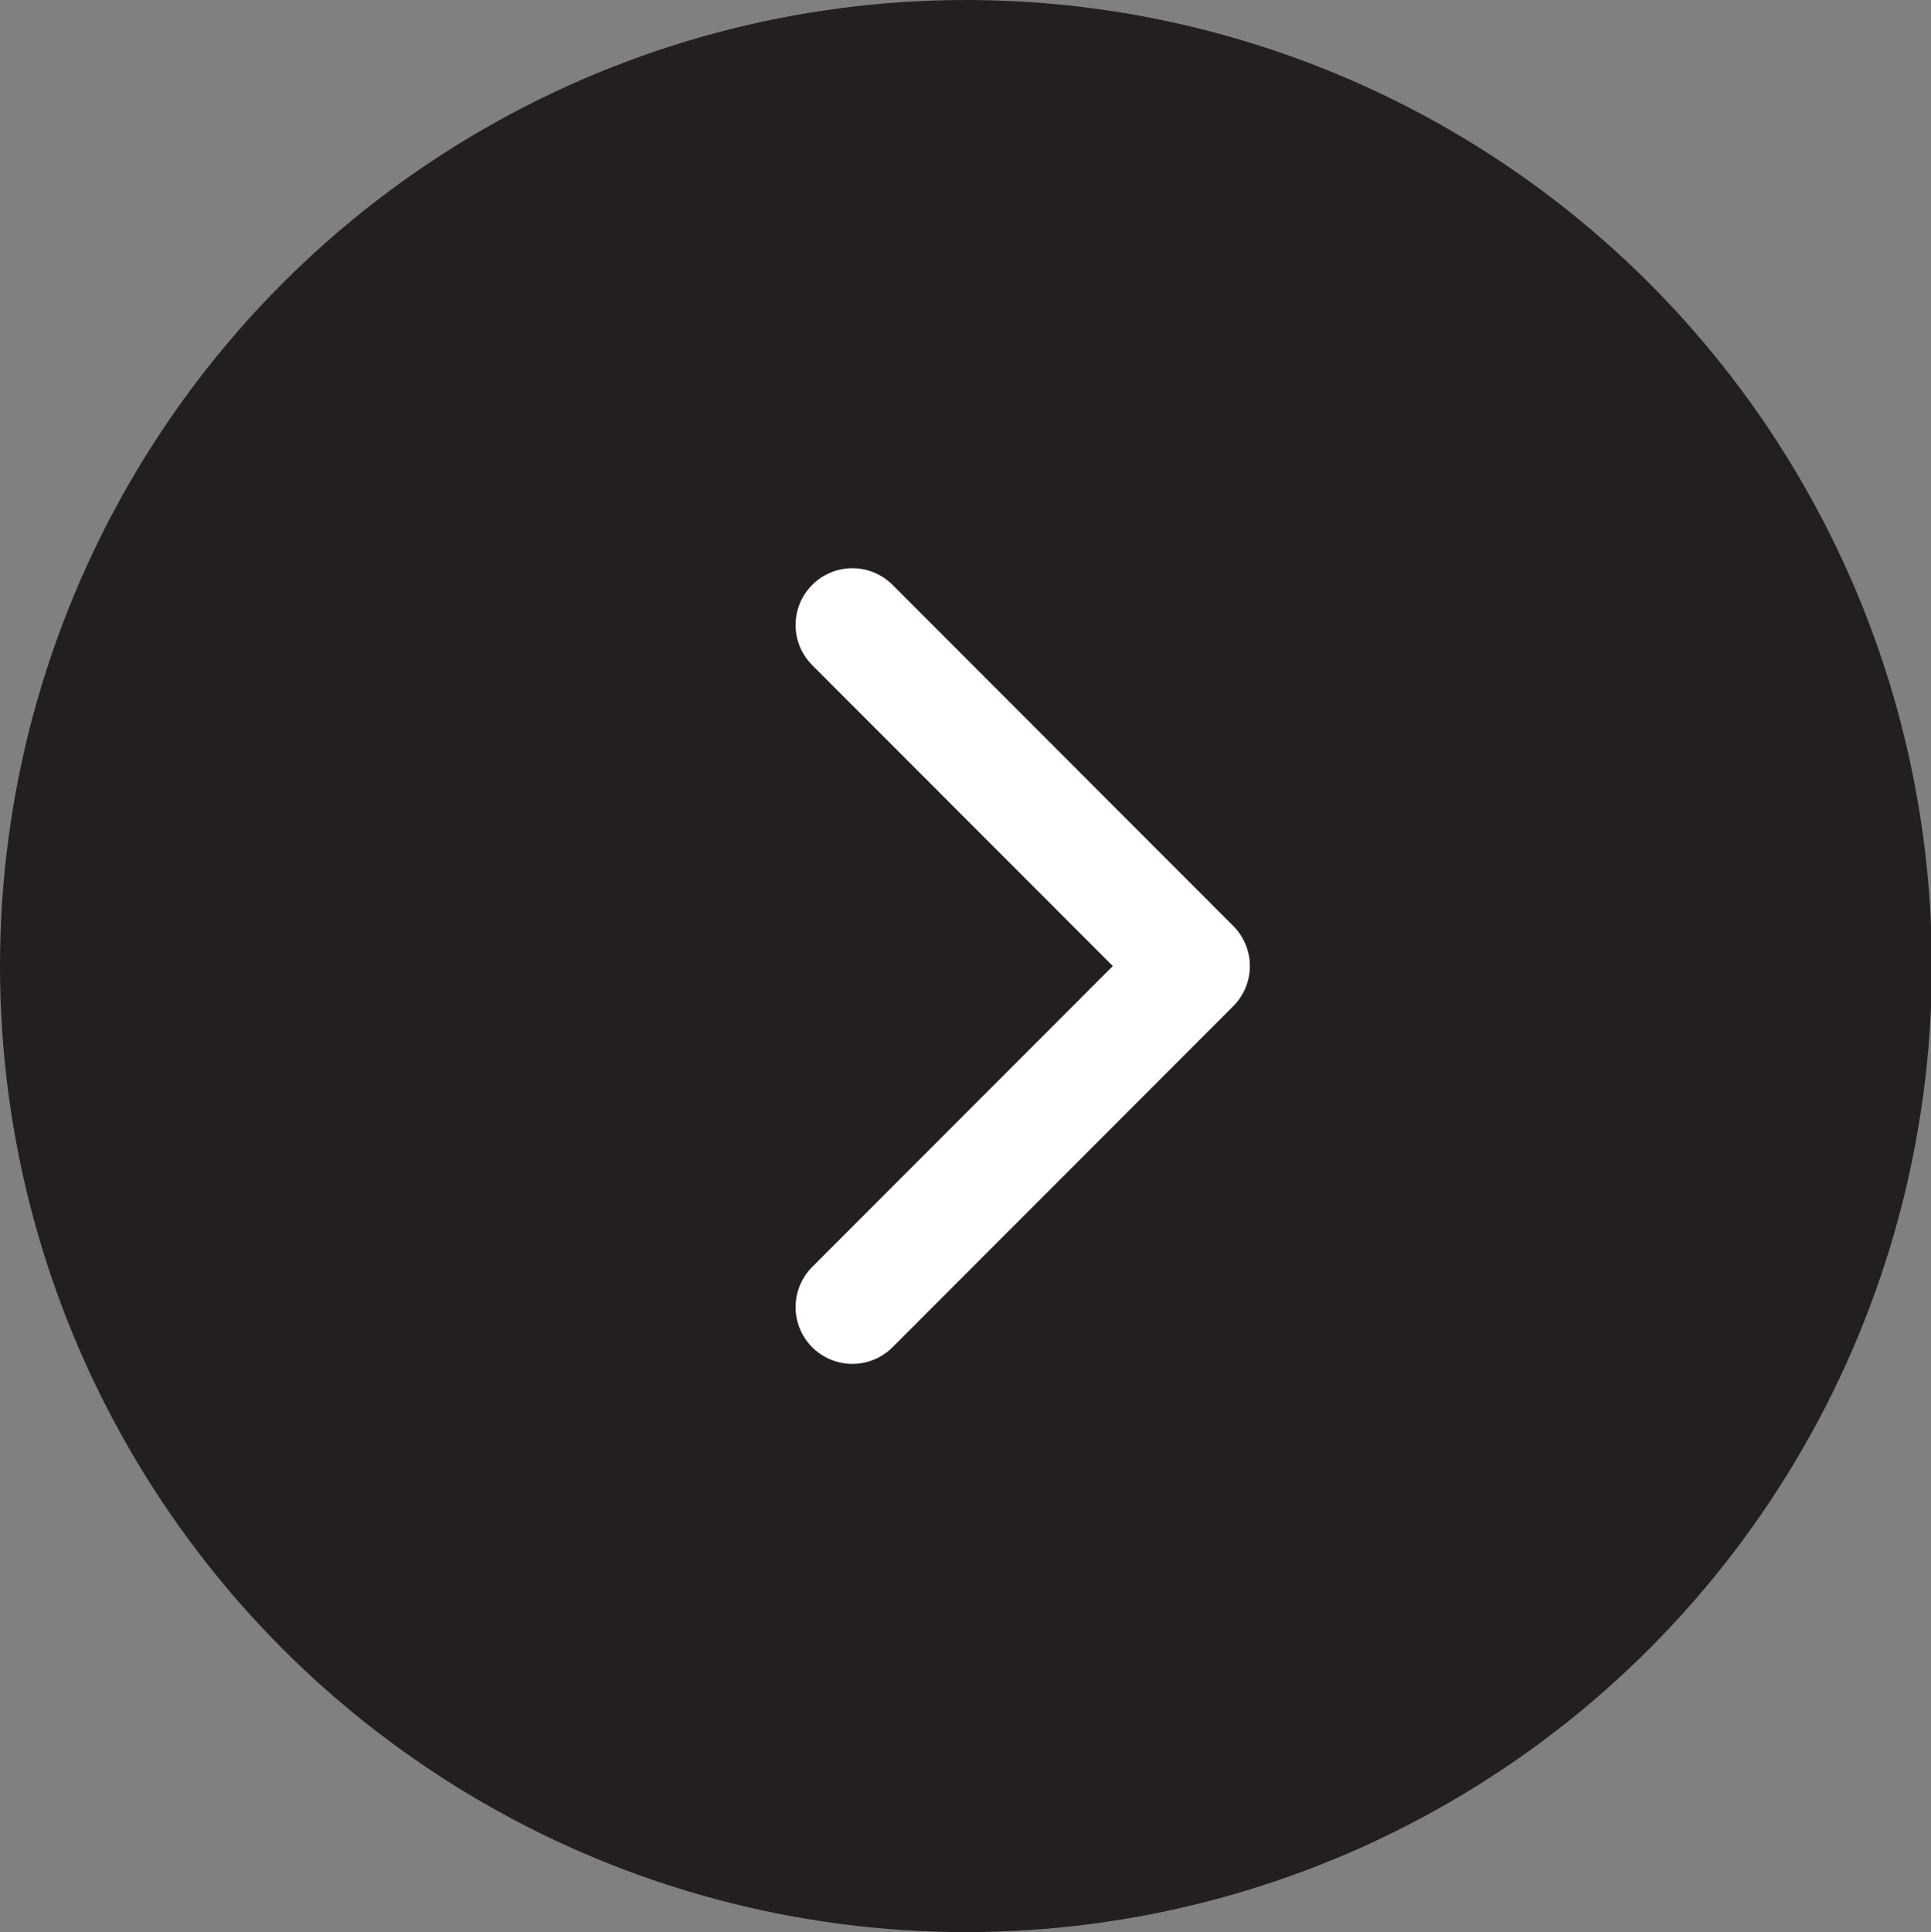
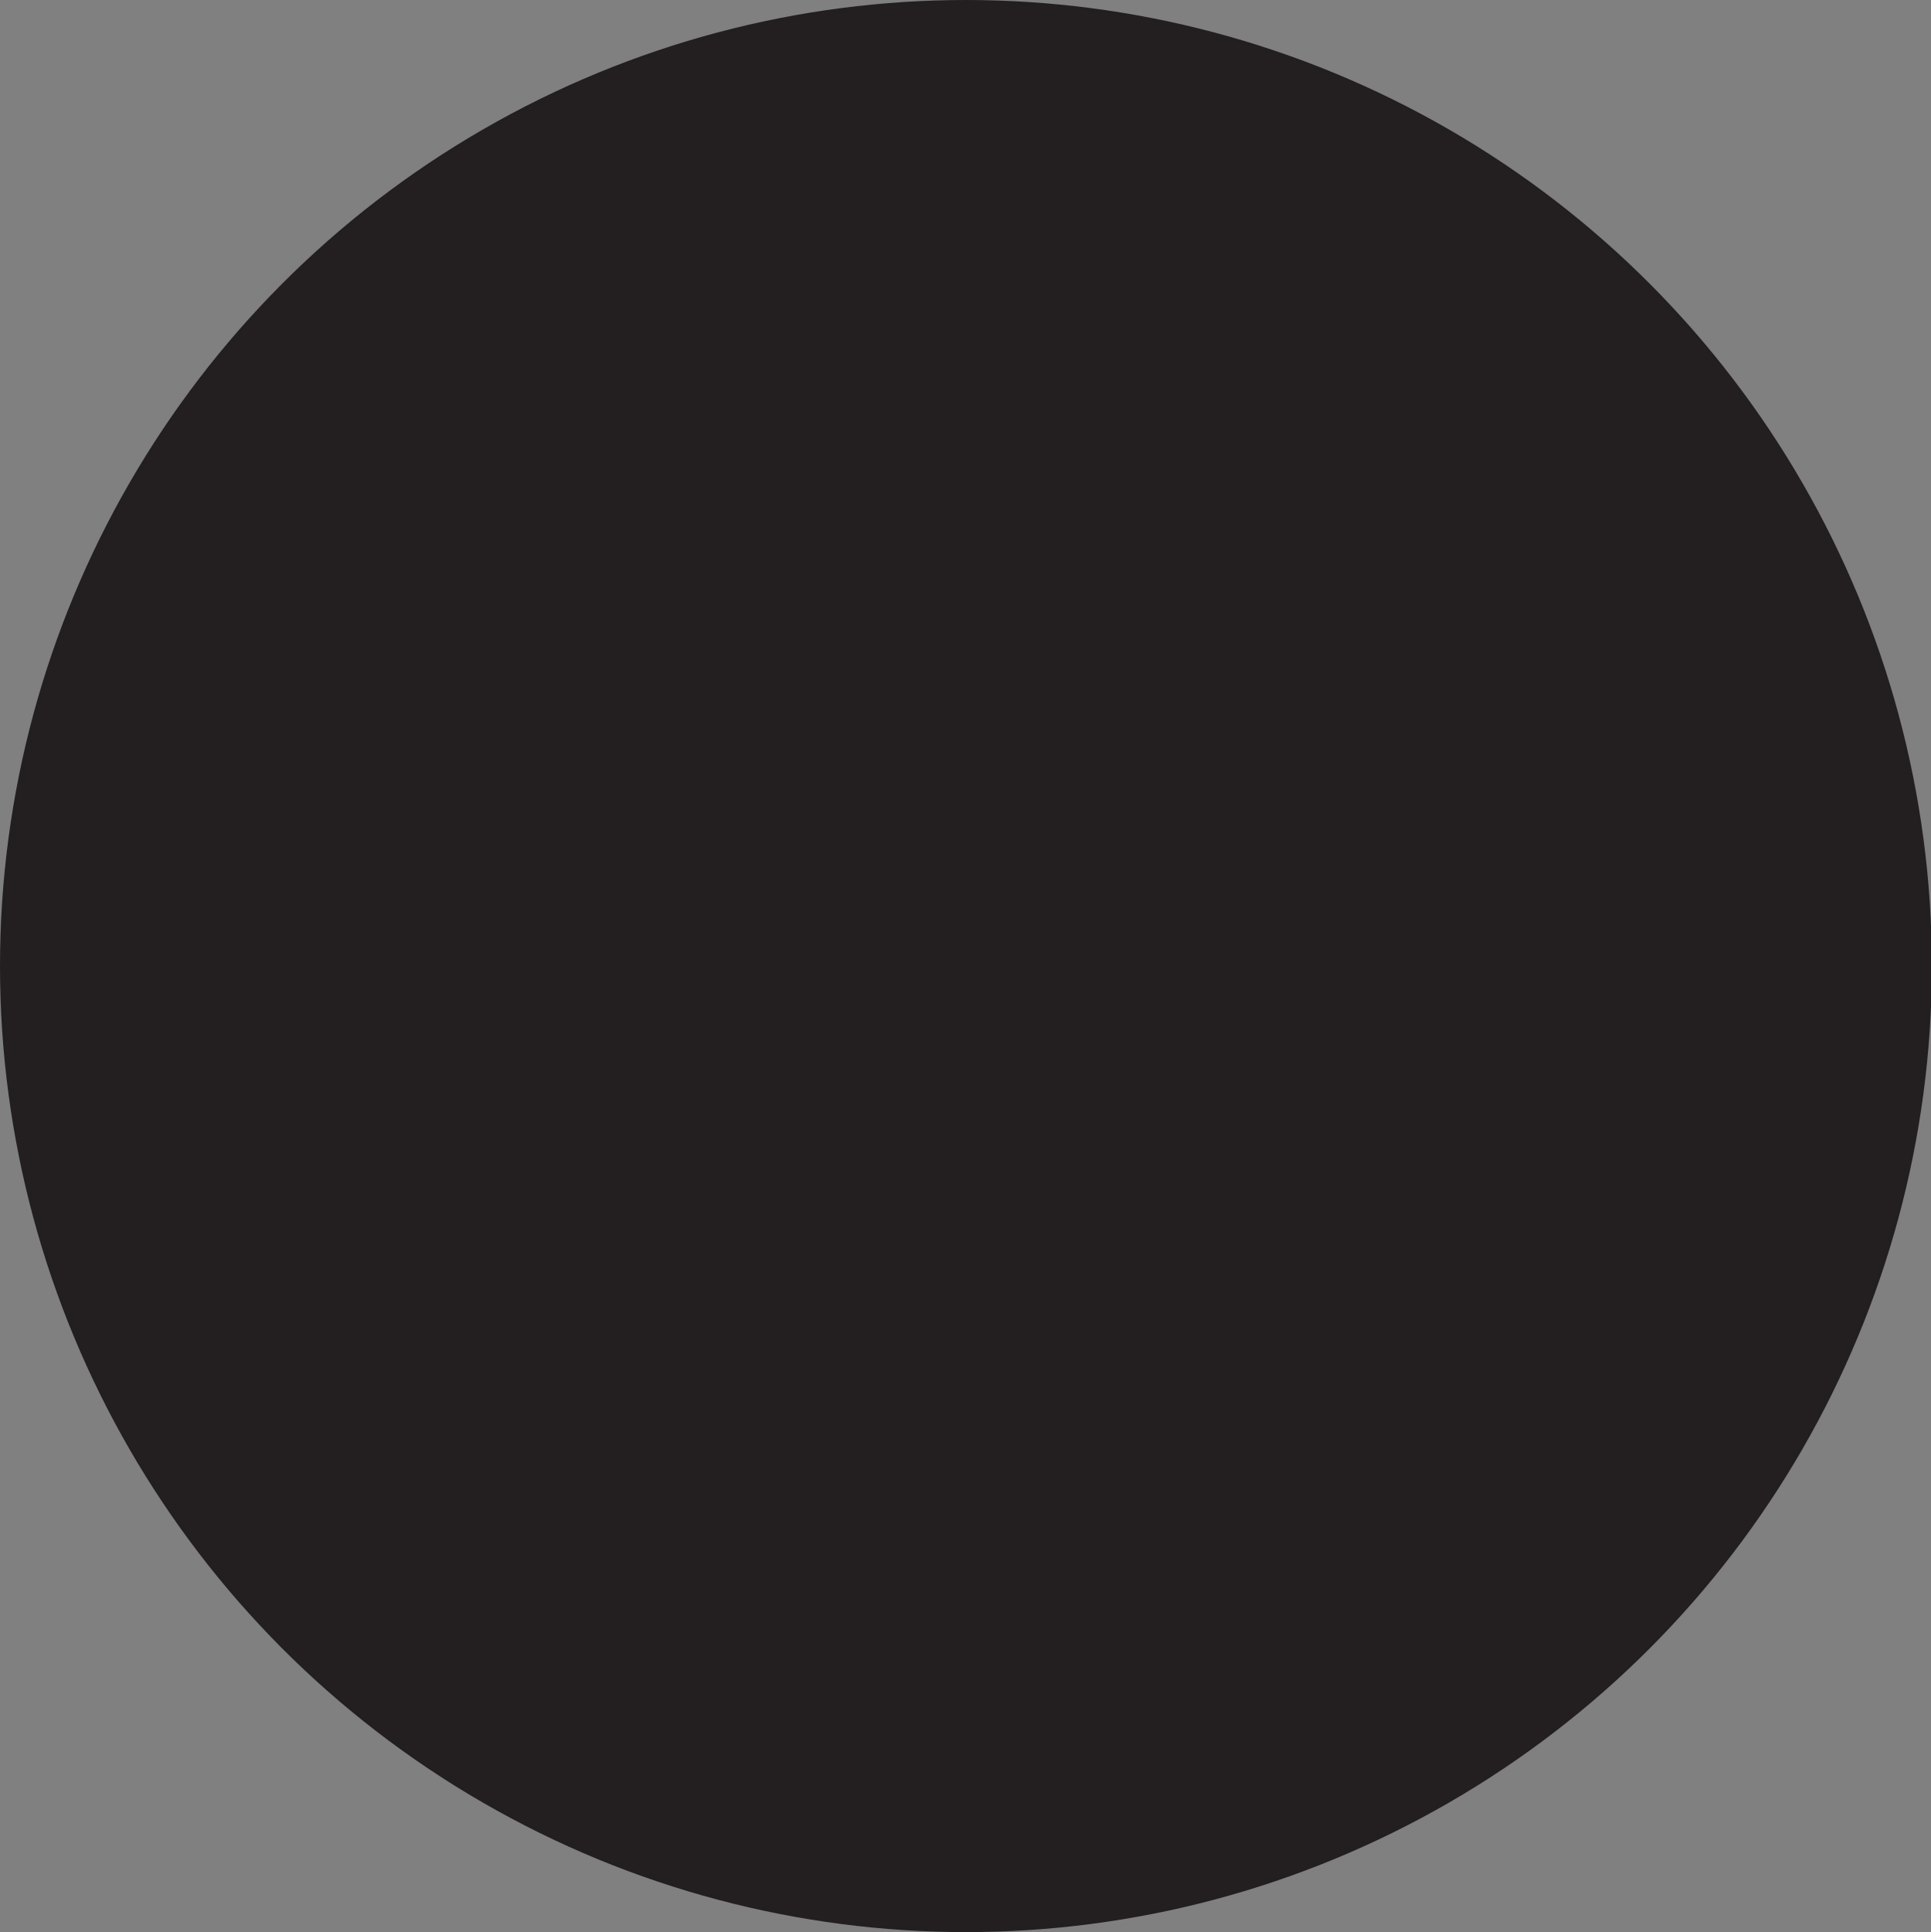
<svg xmlns="http://www.w3.org/2000/svg" id="icon-next" viewBox="0 0 65.97 66">
  <rect x="0" y="0" width="65.97" height="66" fill="#808080" stroke="none" />
  <defs>
    <style>
      .cls-1 {
        fill: #231f20;
      }

      .cls-2 {
        fill: none;
        stroke: #fff;
        stroke-linecap: round;
        stroke-linejoin: round;
        stroke-width: 3.88px;
      }
    </style>
  </defs>
  <circle class="cls-1" cx="33" cy="33" r="33" />
-   <polyline class="cls-2" points="29.12 21.35 40.76 33 29.12 44.65" />
</svg>